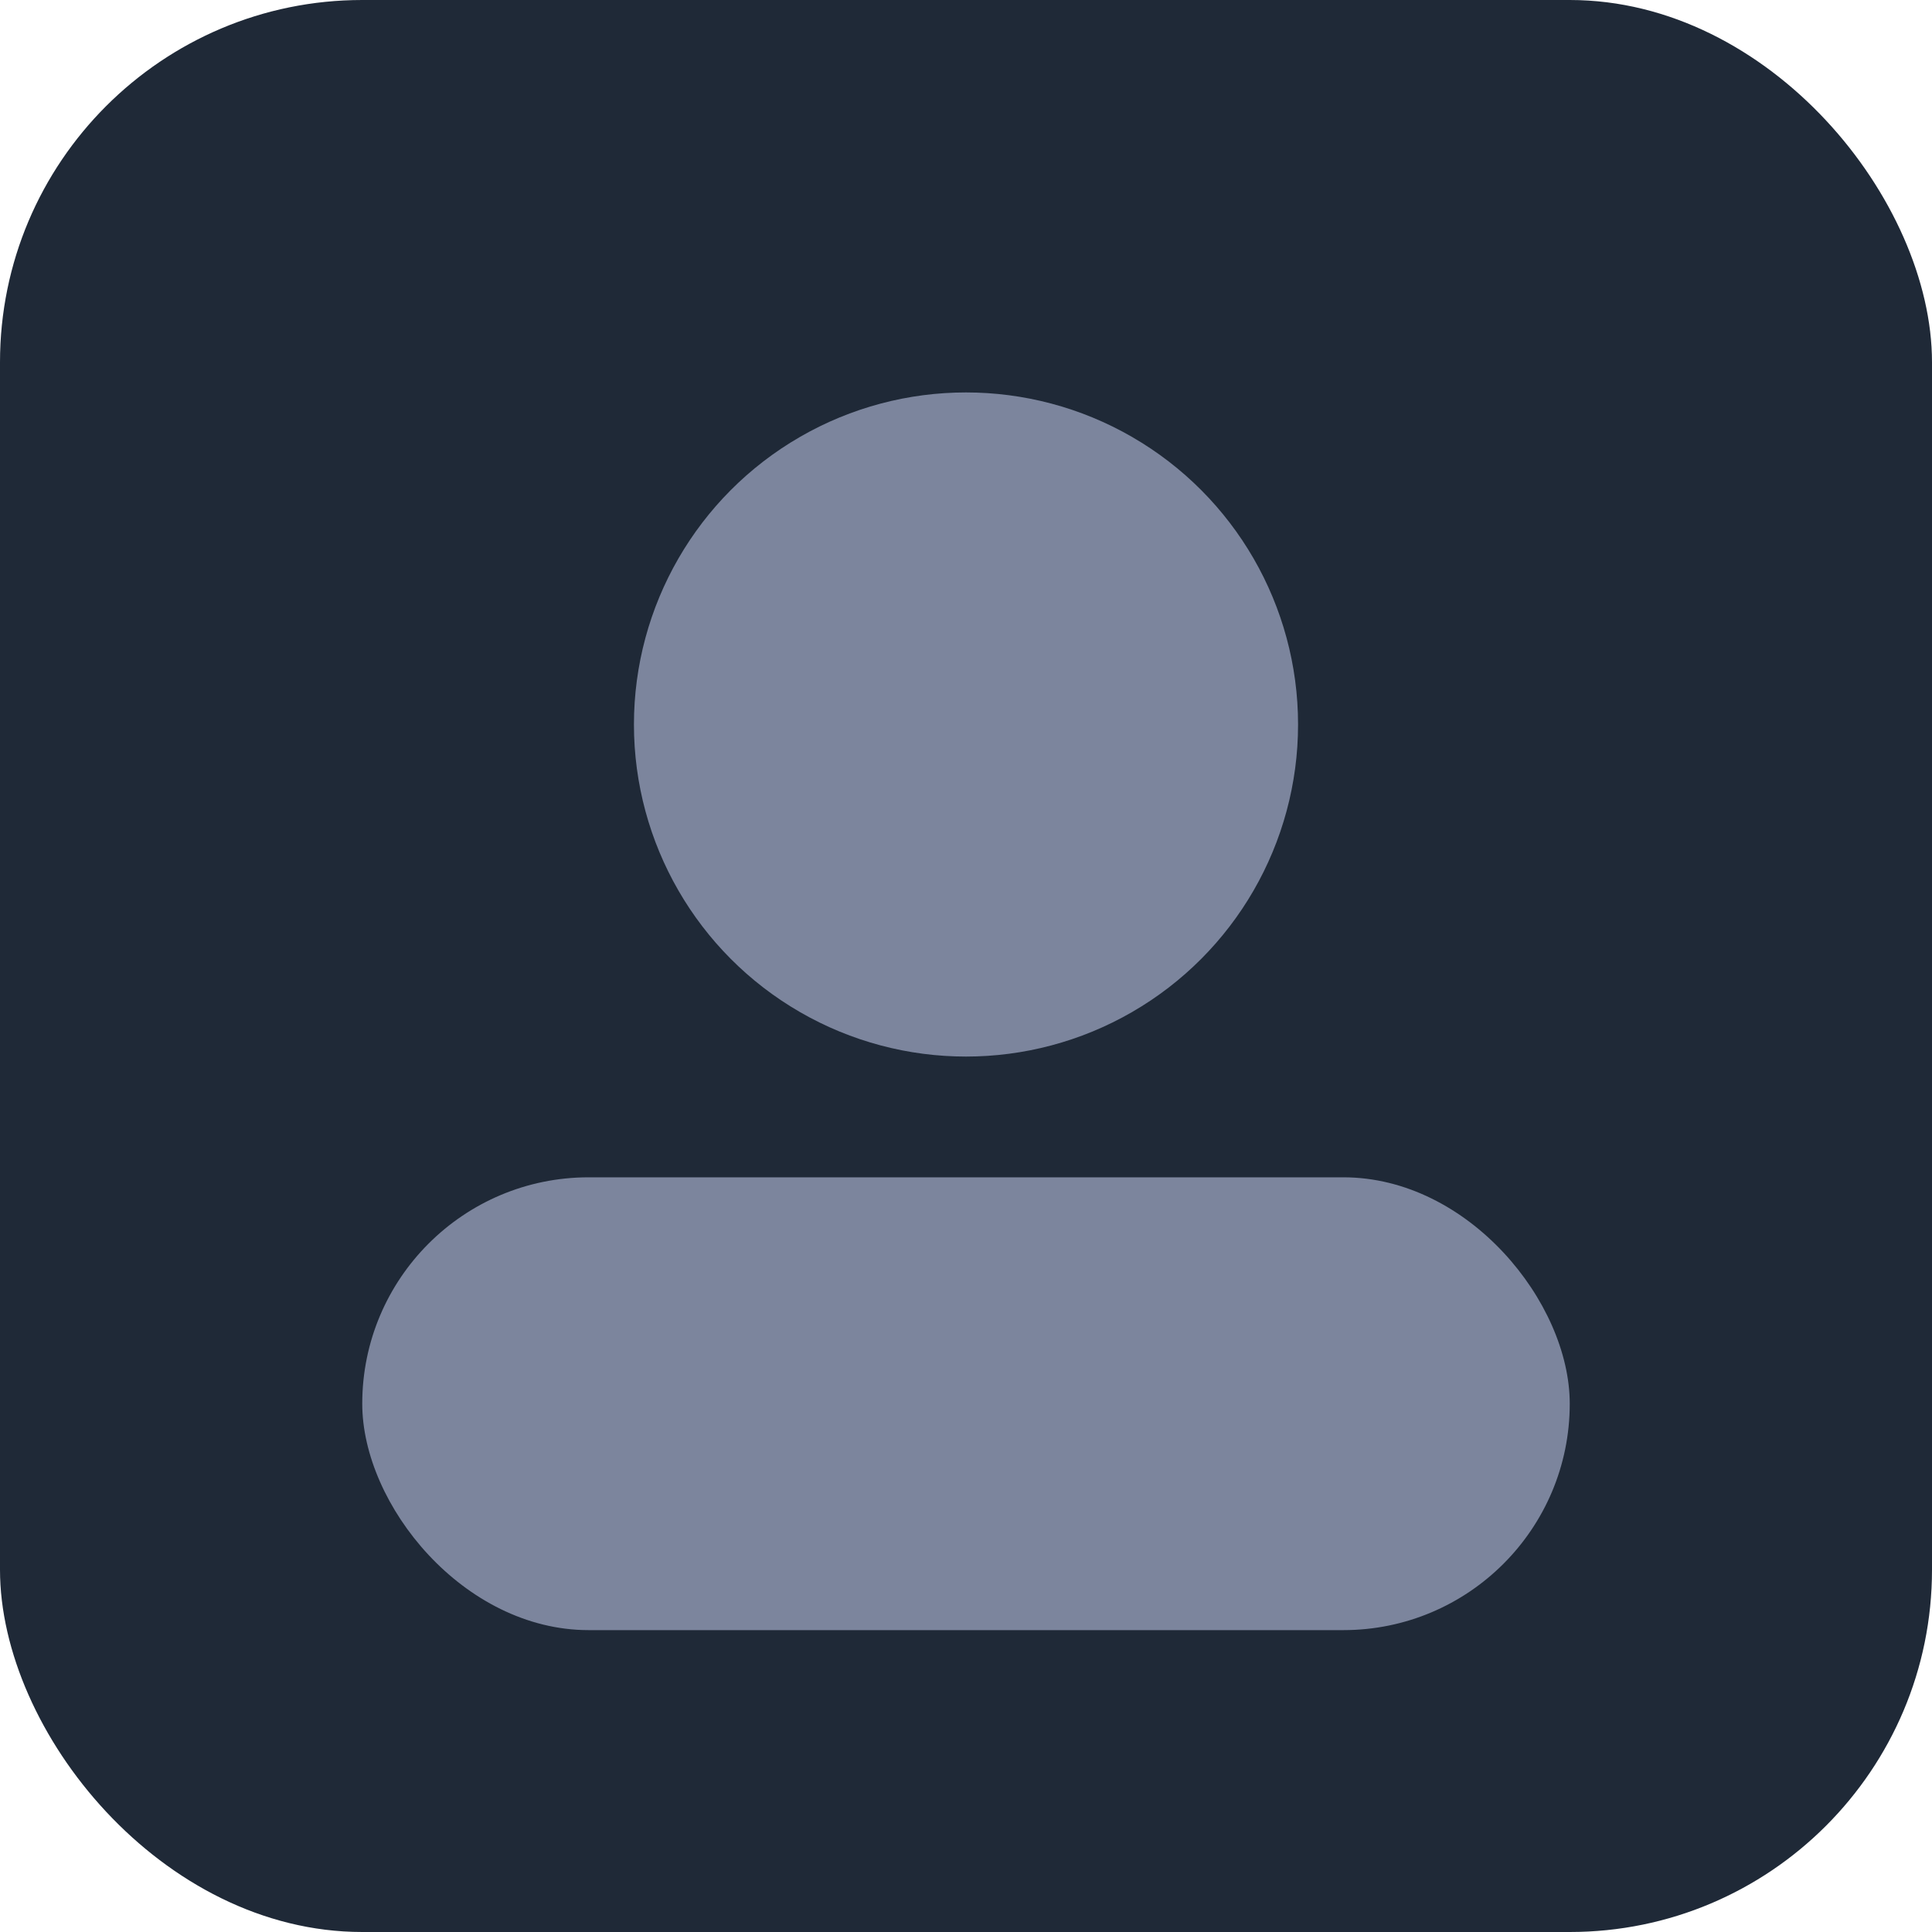
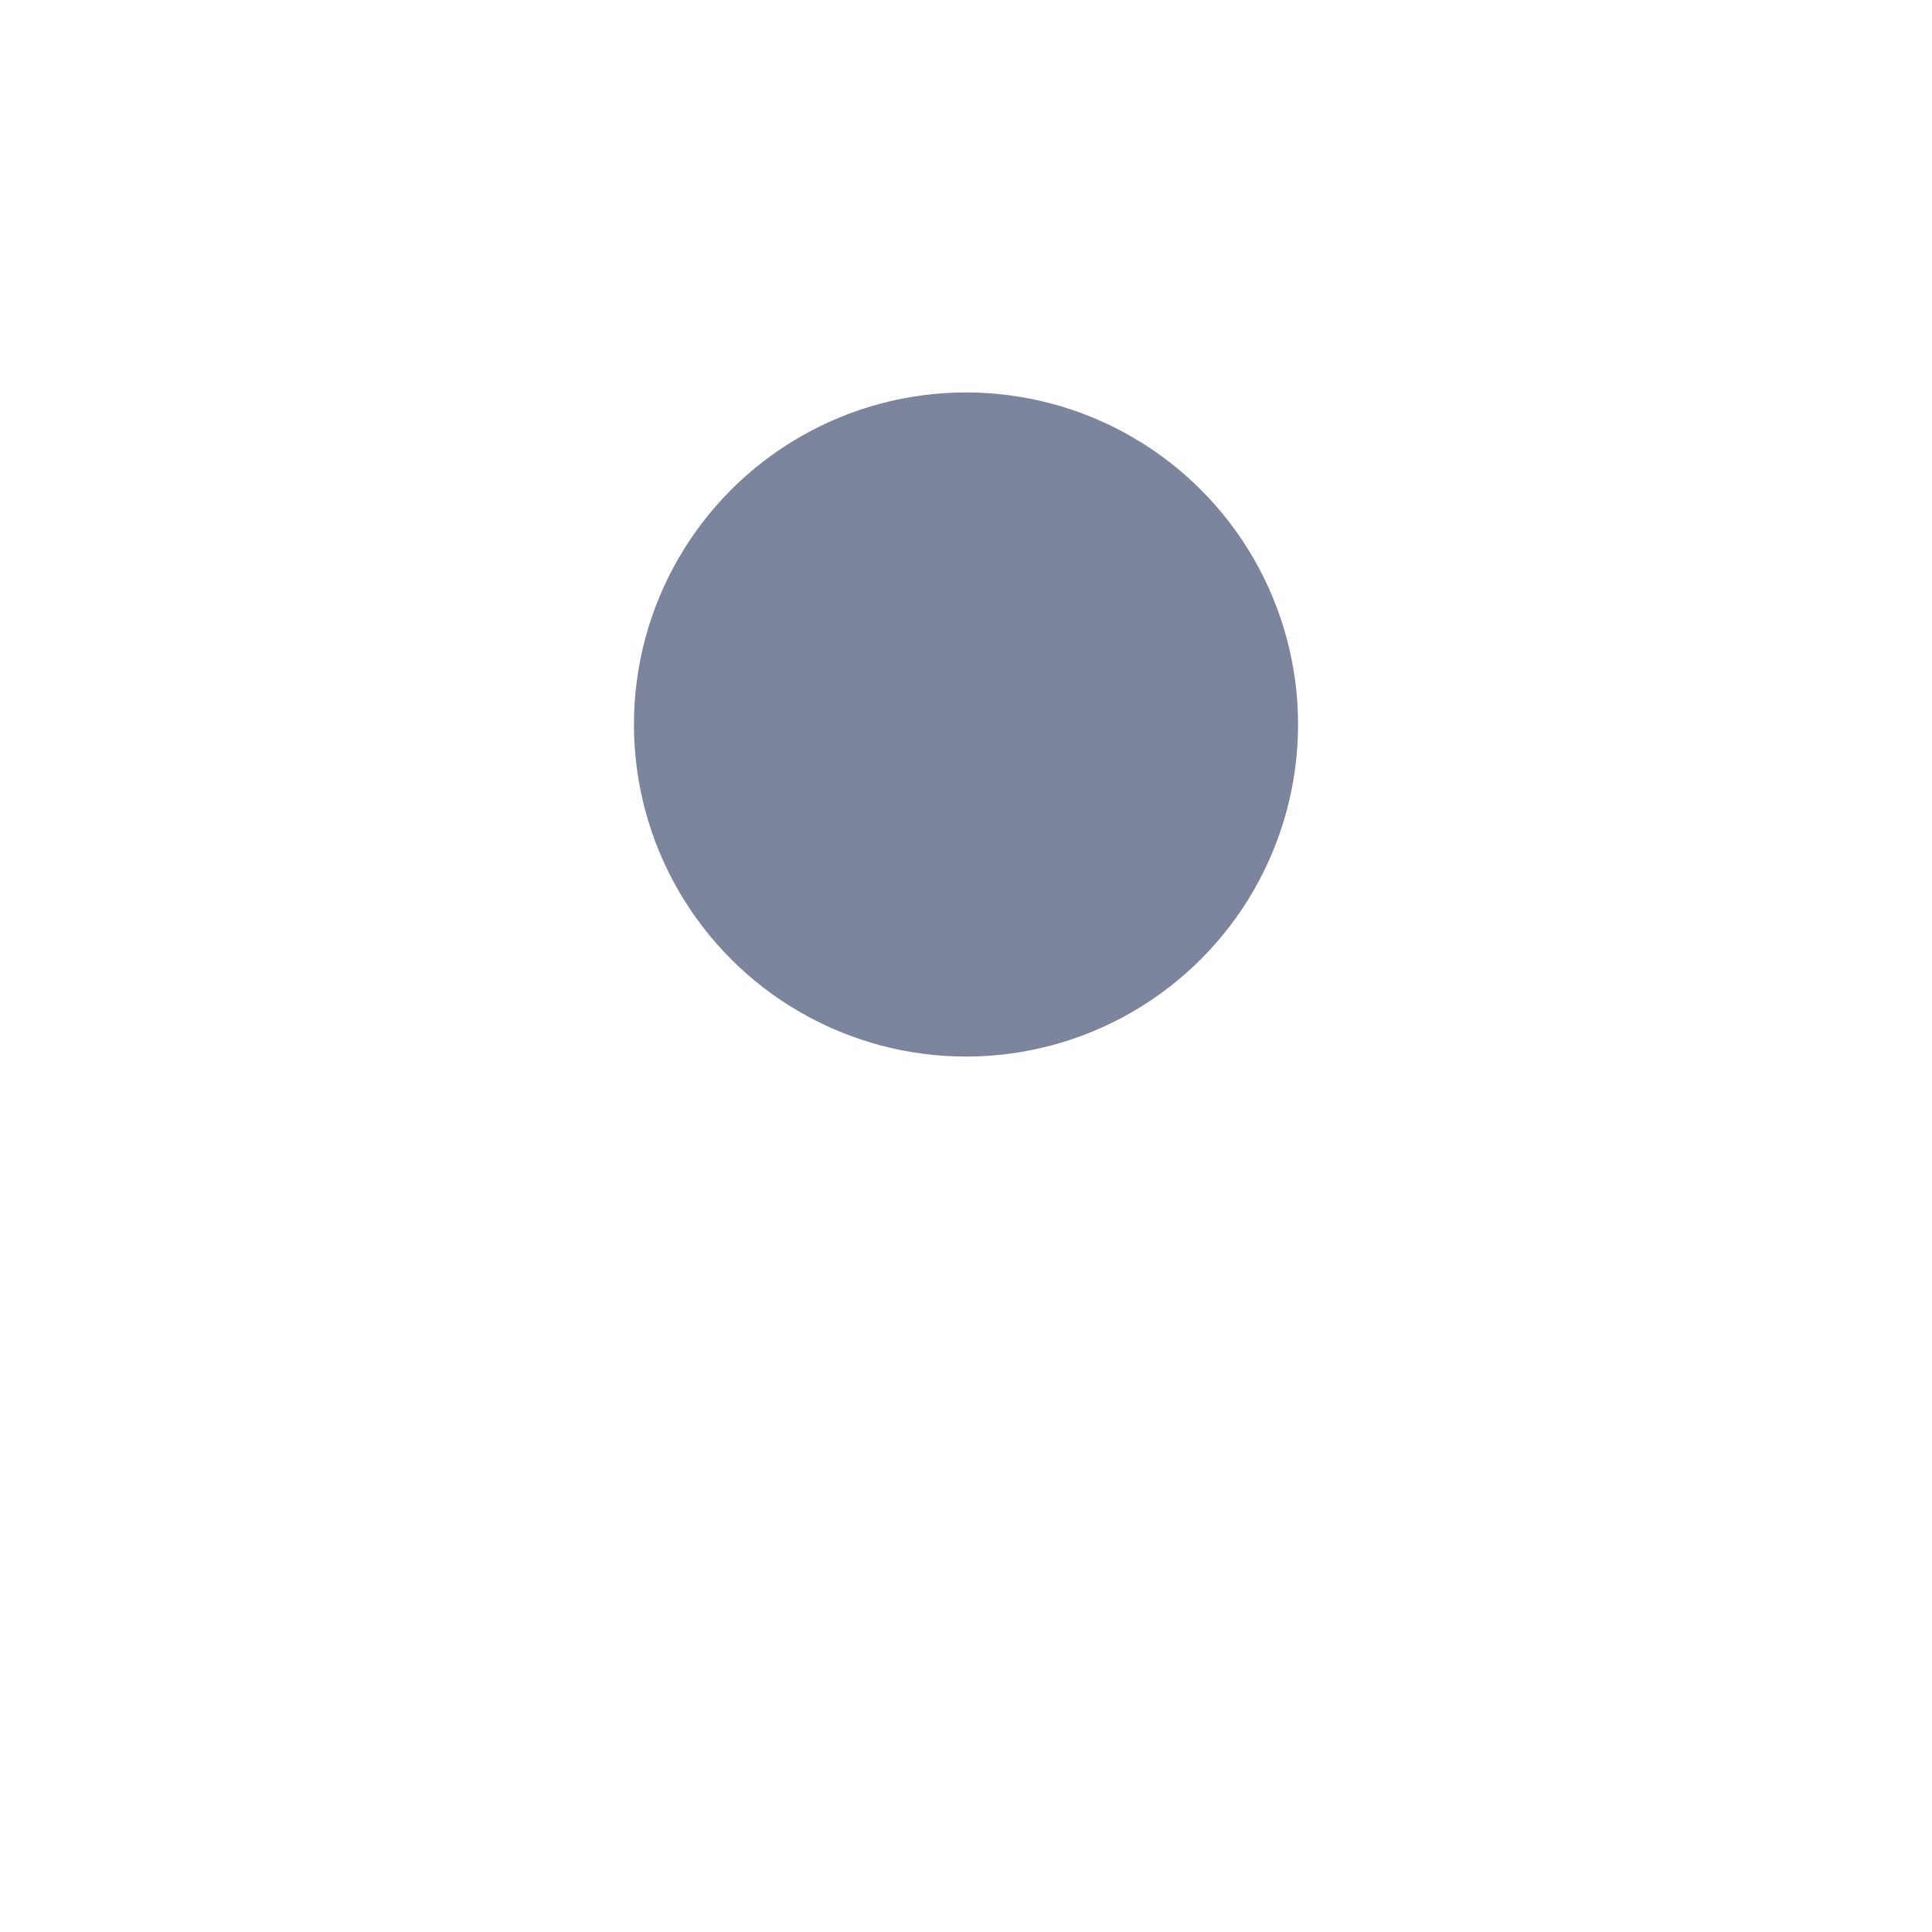
<svg xmlns="http://www.w3.org/2000/svg" width="128" height="128" viewBox="0 0 128 128">
-   <rect width="128" height="128" rx="24" fill="#1f2937" />
  <circle cx="64" cy="48" r="22" fill="#7c859d" />
-   <rect x="24" y="78" width="80" height="30" rx="15" fill="#7c859d" />
</svg>